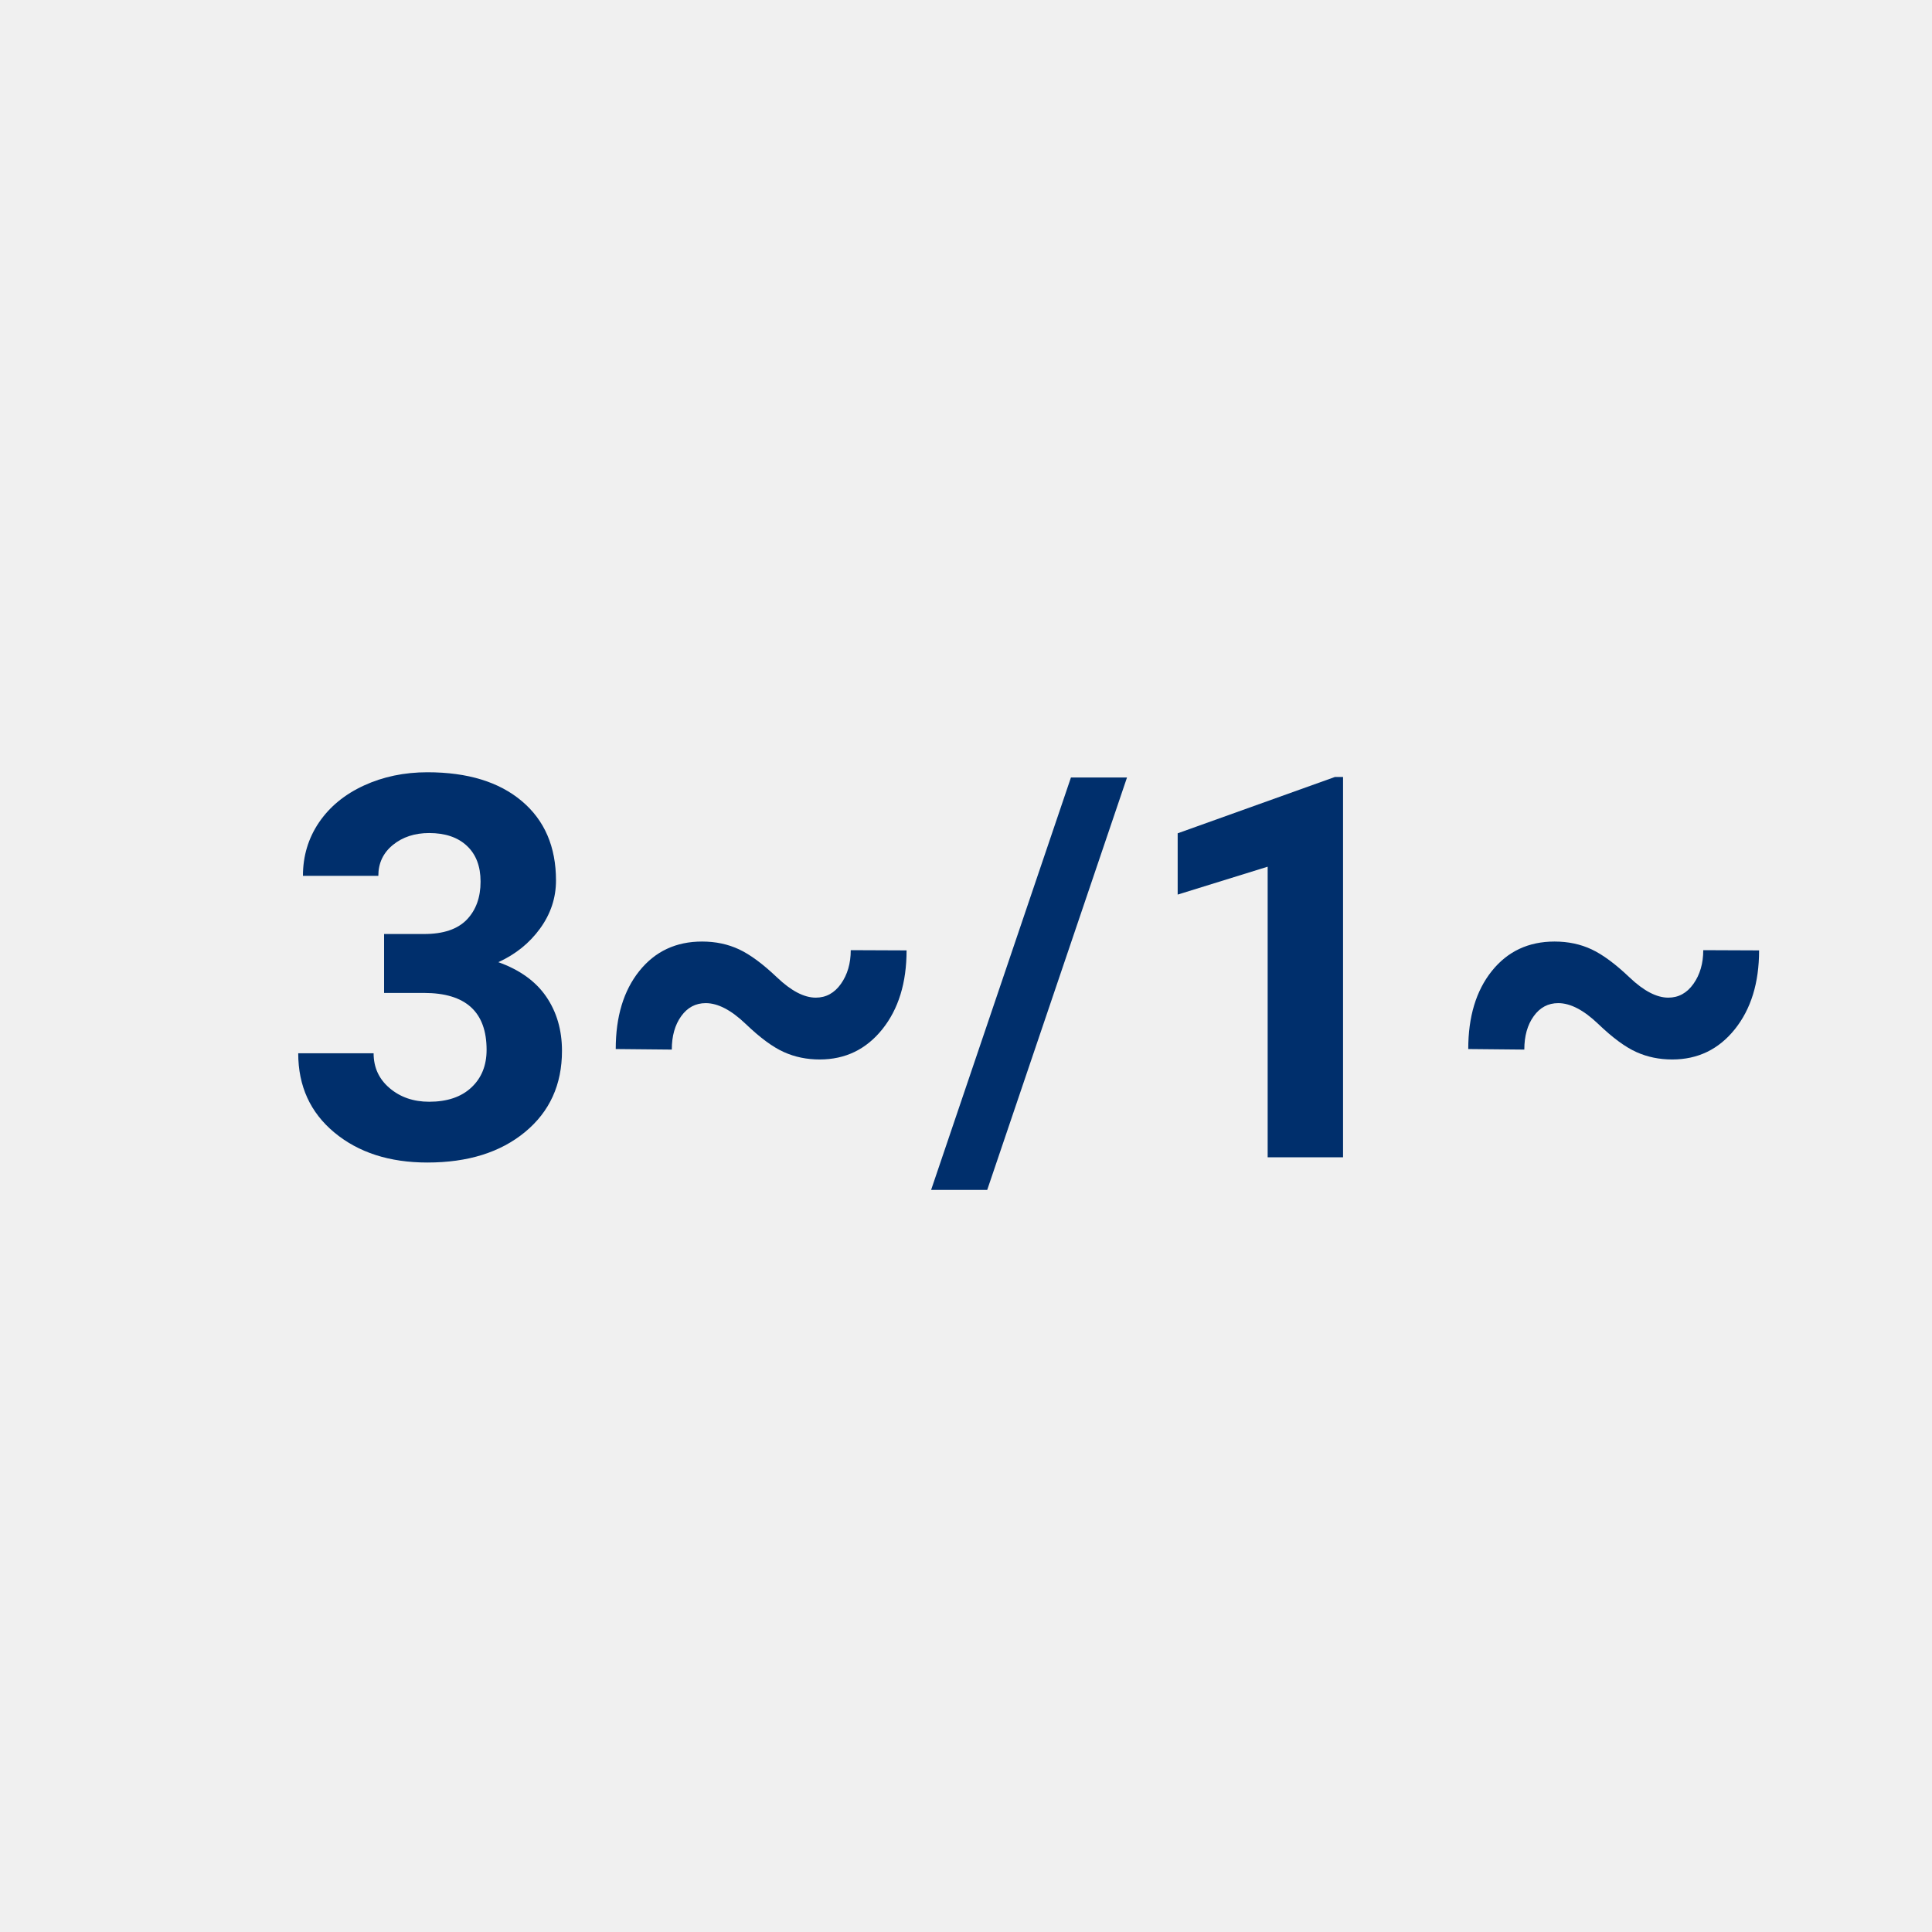
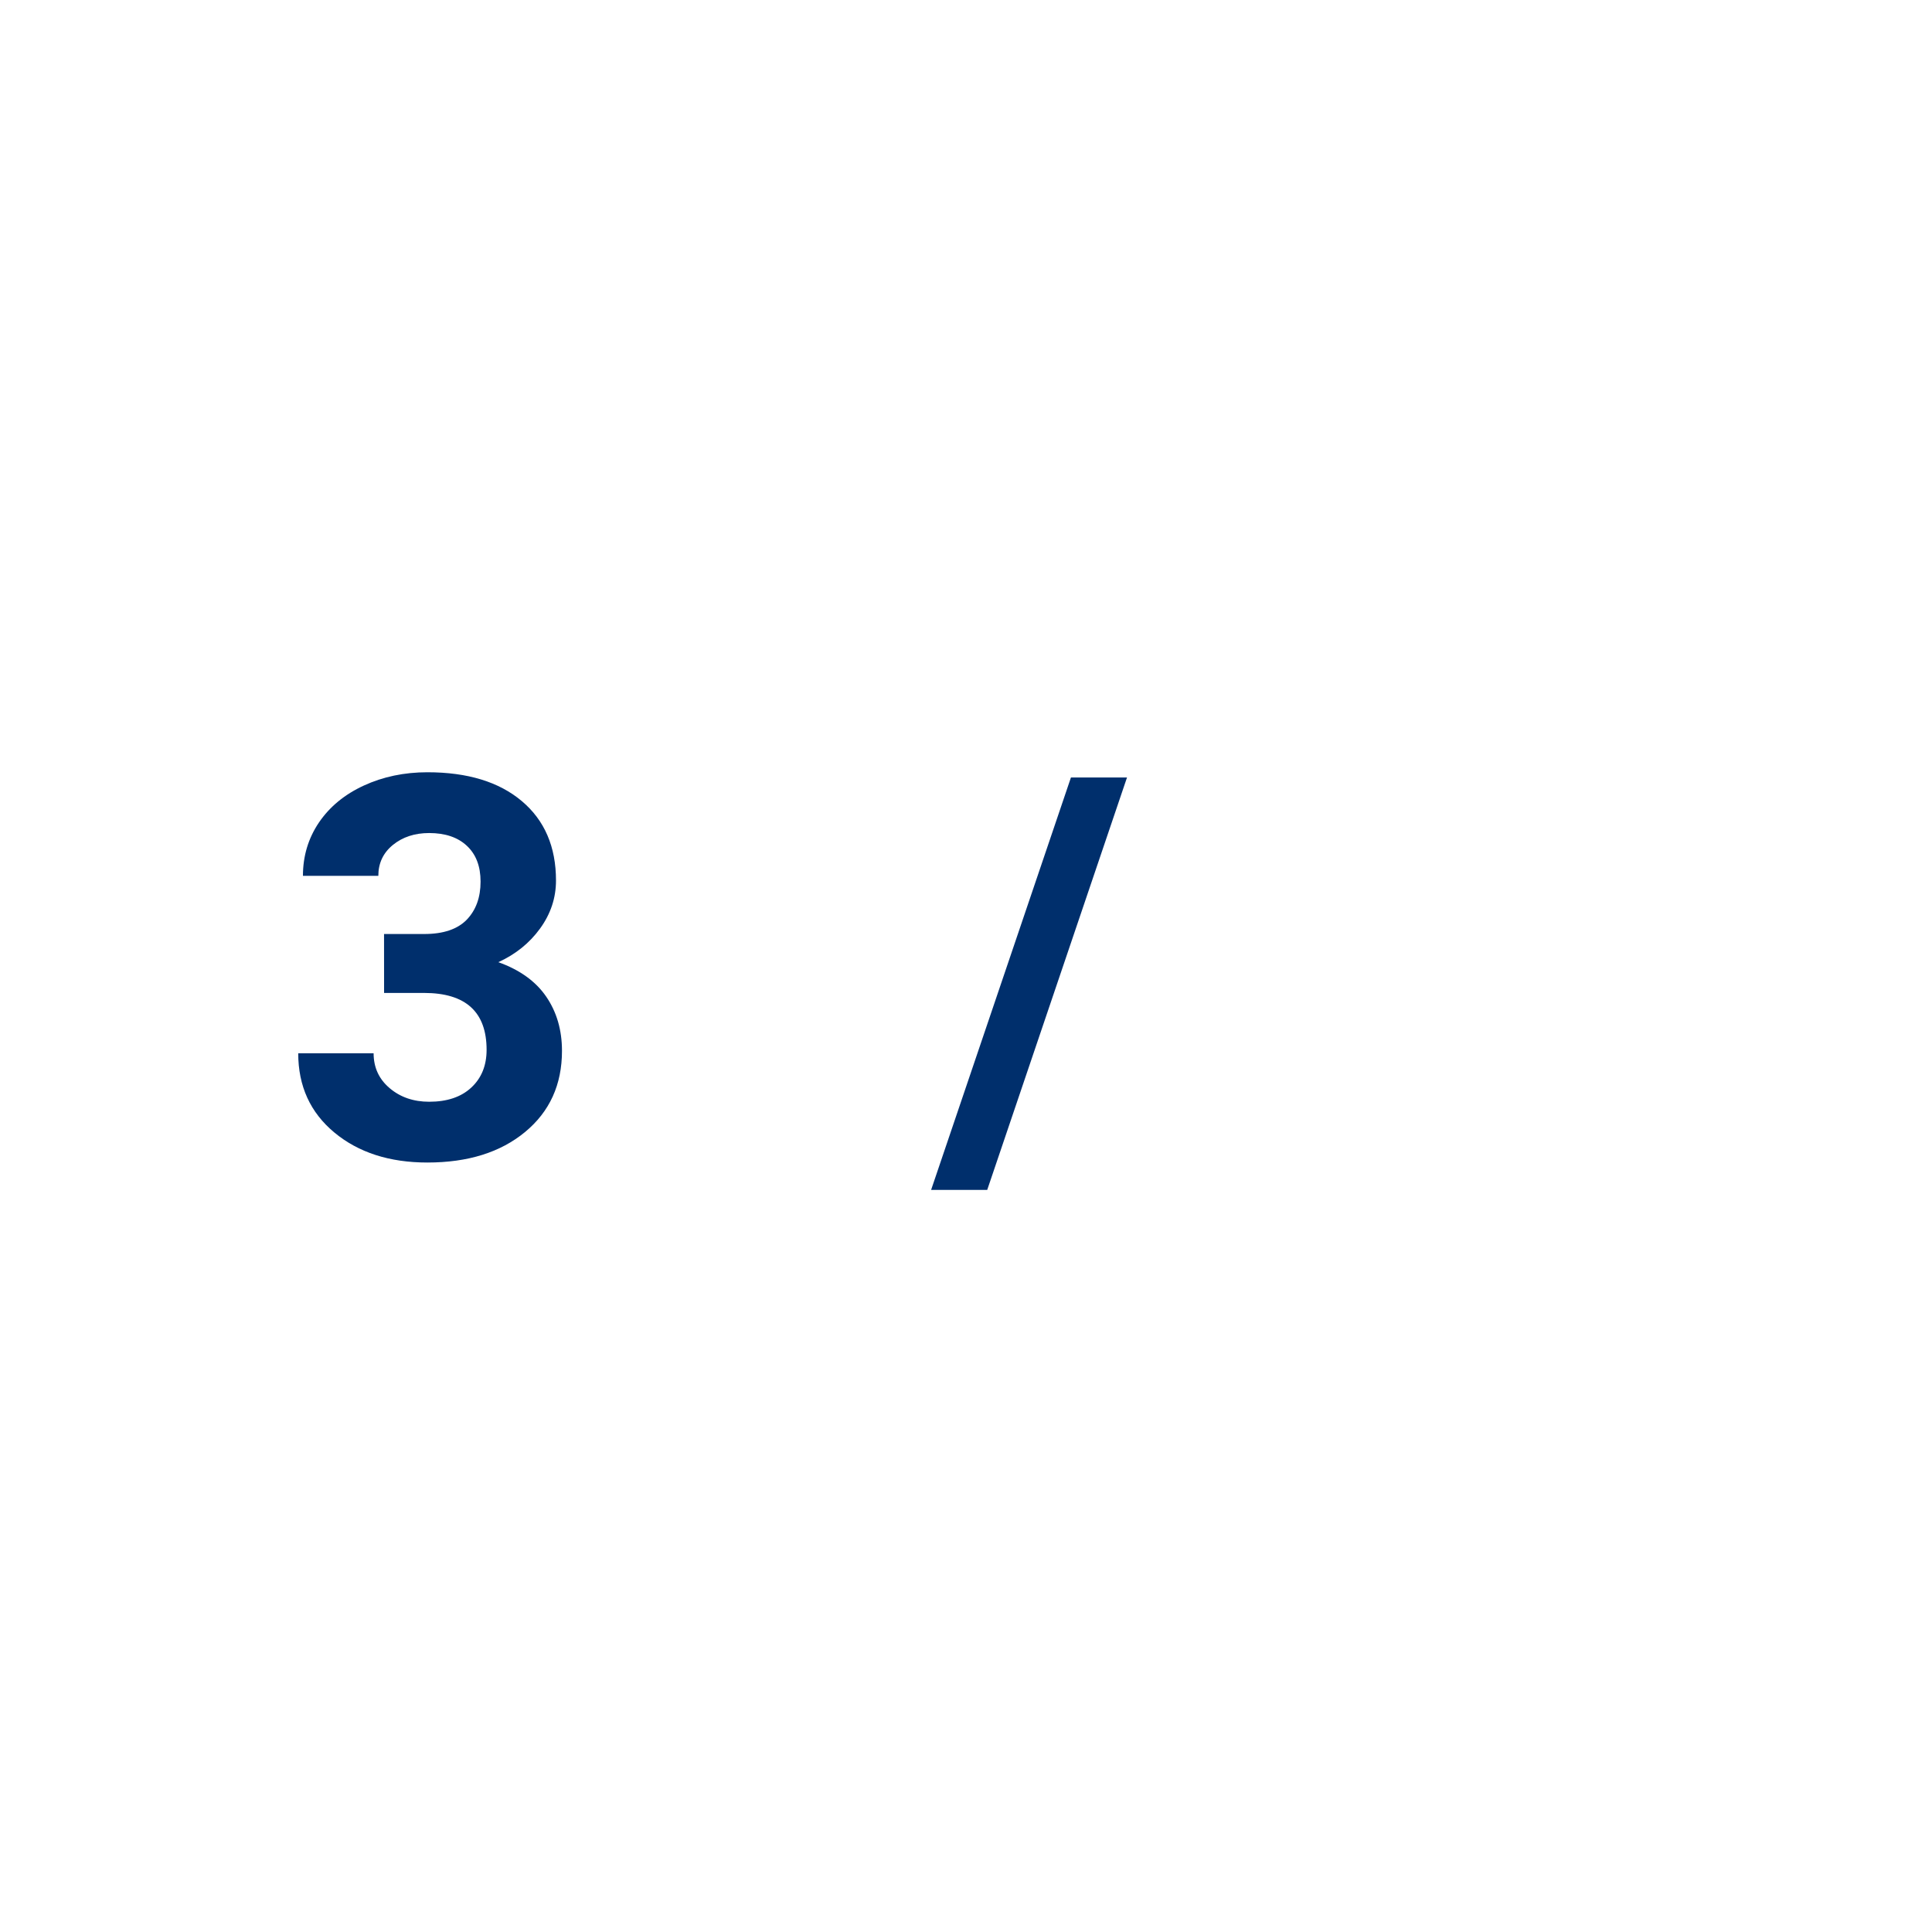
<svg xmlns="http://www.w3.org/2000/svg" viewBox="0 0 50 50">
  <defs>
    <style>.c{fill:#002f6c;}.c,.d{stroke-width:0px;}.d{fill:#f0f0f0;}</style>
  </defs>
  <g id="a">
-     <rect class="d" width="50" height="50" />
-   </g>
+     </g>
  <g id="b">
-     <path class="c" d="M9.939,24.172h1.04c.495,0,.861-.124,1.101-.371.238-.248.357-.576.357-.986,0-.396-.118-.704-.354-.925s-.562-.331-.976-.331c-.374,0-.687.103-.938.307-.252.205-.378.472-.378.8h-1.951c0-.513.139-.973.415-1.381.277-.407.664-.726,1.161-.955s1.046-.344,1.645-.344c1.039,0,1.854.249,2.443.746.59.497.885,1.183.885,2.056,0,.45-.138.864-.412,1.242s-.635.668-1.08.871c.554.198.967.495,1.239.892.271.396.408.863.408,1.403,0,.874-.318,1.573-.955,2.1-.638.527-1.48.79-2.528.79-.981,0-1.784-.259-2.407-.776s-.936-1.201-.936-2.052h1.951c0,.369.139.67.416.904.276.234.617.351,1.022.351.464,0,.827-.122,1.09-.367.264-.245.396-.571.396-.976,0-.981-.54-1.473-1.62-1.473h-1.033v-1.525Z" />
-     <path class="c" d="M23.462,24.597c0,.837-.209,1.517-.628,2.04-.418.521-.958.782-1.62.782-.333,0-.643-.063-.928-.192-.286-.128-.616-.371-.989-.729-.374-.358-.719-.537-1.033-.537-.261,0-.473.112-.635.338-.162.225-.243.513-.243.864l-1.451-.014c0-.837.203-1.51.61-2.019.408-.509.949-.763,1.624-.763.352,0,.671.068.959.203.288.135.615.377.982.726.366.349.701.523,1.002.523.266,0,.483-.119.652-.358.168-.238.253-.529.253-.871l1.444.006Z" />
+     <path class="c" d="M9.939,24.172h1.04c.495,0,.861-.124,1.101-.371.238-.248.357-.576.357-.986,0-.396-.118-.704-.354-.925s-.562-.331-.976-.331c-.374,0-.687.103-.938.307-.252.205-.378.472-.378.8h-1.951c0-.513.139-.973.415-1.381.277-.407.664-.726,1.161-.955s1.046-.344,1.645-.344c1.039,0,1.854.249,2.443.746.59.497.885,1.183.885,2.056,0,.45-.138.864-.412,1.242s-.635.668-1.08.871c.554.198.967.495,1.239.892.271.396.408.863.408,1.403,0,.874-.318,1.573-.955,2.1-.638.527-1.48.79-2.528.79-.981,0-1.784-.259-2.407-.776s-.936-1.201-.936-2.052h1.951c0,.369.139.67.416.904.276.234.617.351,1.022.351.464,0,.827-.122,1.09-.367.264-.245.396-.571.396-.976,0-.981-.54-1.473-1.62-1.473h-1.033Z" />
    <path class="c" d="M25.549,30.795h-1.452l3.619-10.674h1.451l-3.618,10.674Z" />
-     <path class="c" d="M34.758,29.951h-1.951v-7.521l-2.329.722v-1.586l4.07-1.458h.21v9.843Z" />
-     <path class="c" d="M45.525,24.597c0,.837-.209,1.517-.628,2.04-.418.521-.958.782-1.62.782-.333,0-.643-.063-.928-.192-.286-.128-.616-.371-.989-.729-.374-.358-.719-.537-1.033-.537-.261,0-.473.112-.635.338-.162.225-.243.513-.243.864l-1.451-.014c0-.837.203-1.51.61-2.019.408-.509.949-.763,1.624-.763.352,0,.671.068.959.203.288.135.615.377.982.726.366.349.701.523,1.002.523.266,0,.483-.119.652-.358.168-.238.253-.529.253-.871l1.444.006Z" />
  </g>
</svg>